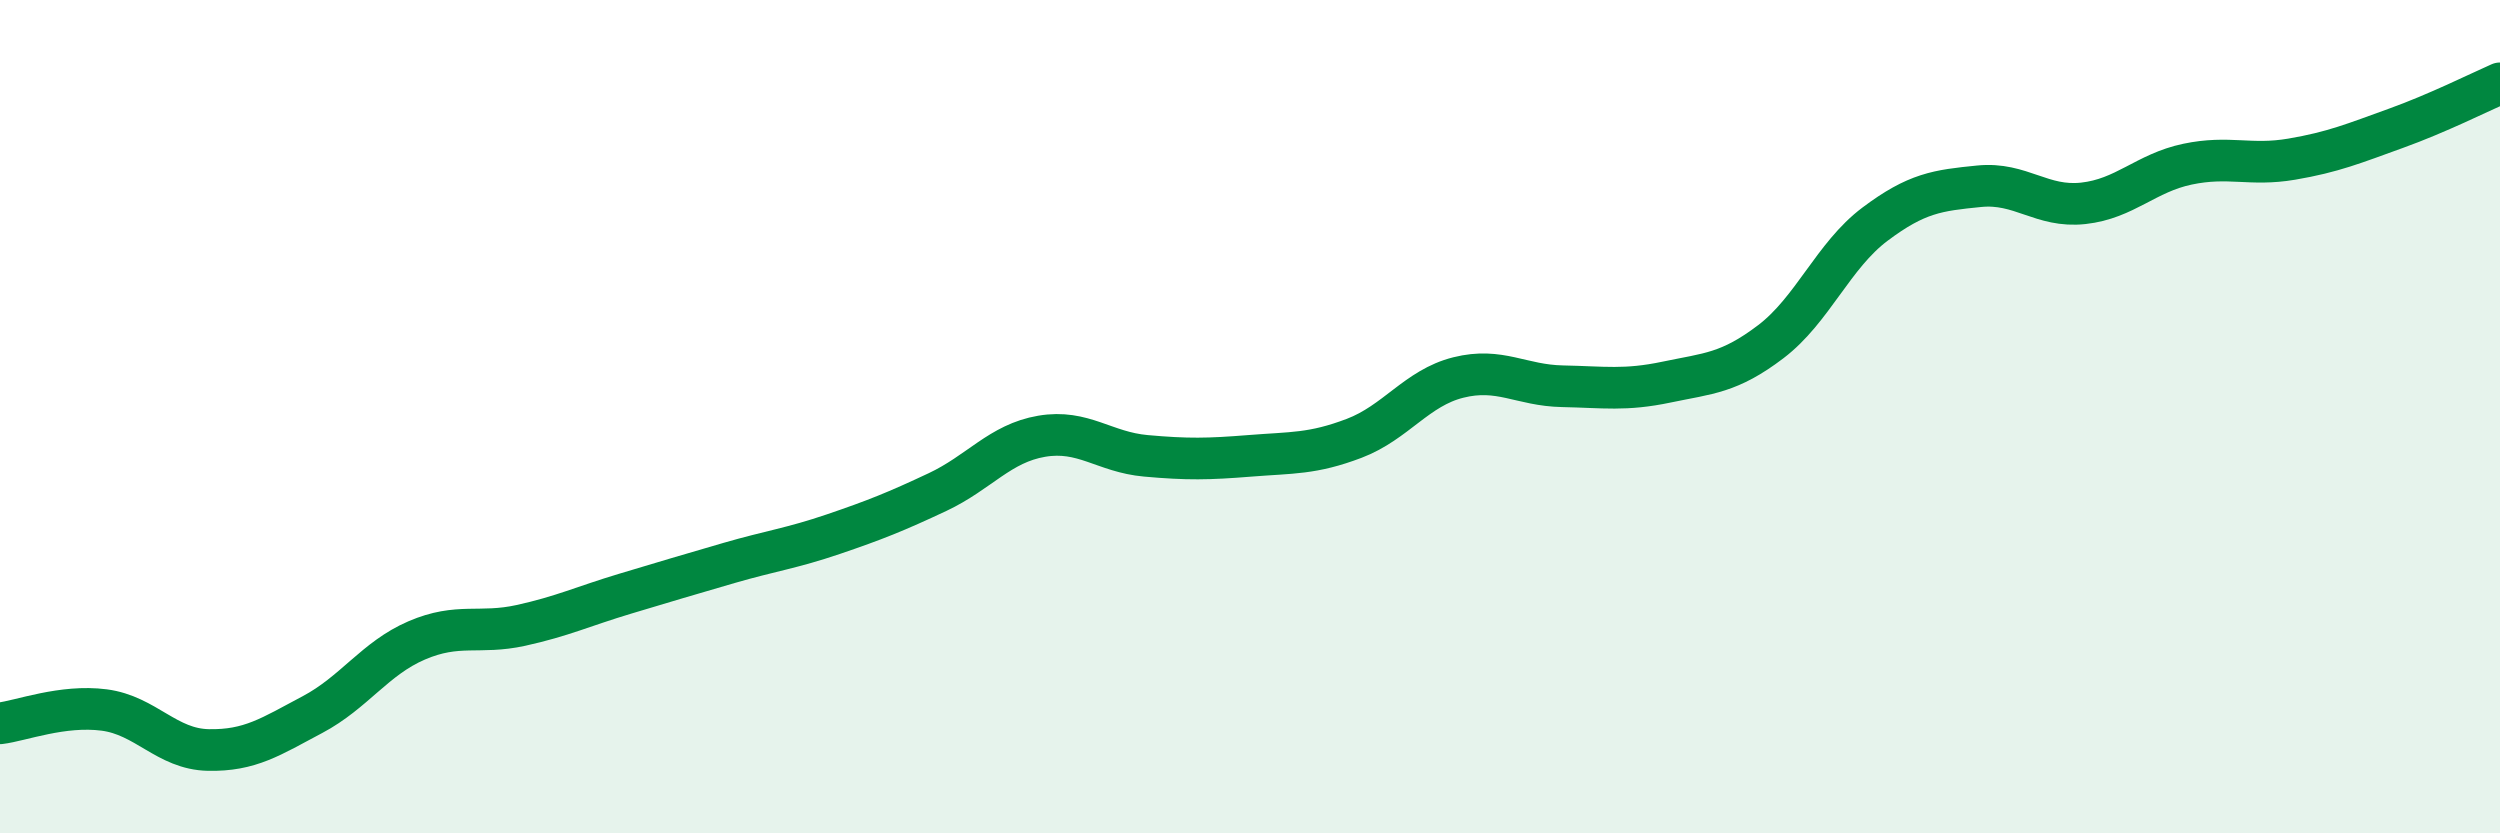
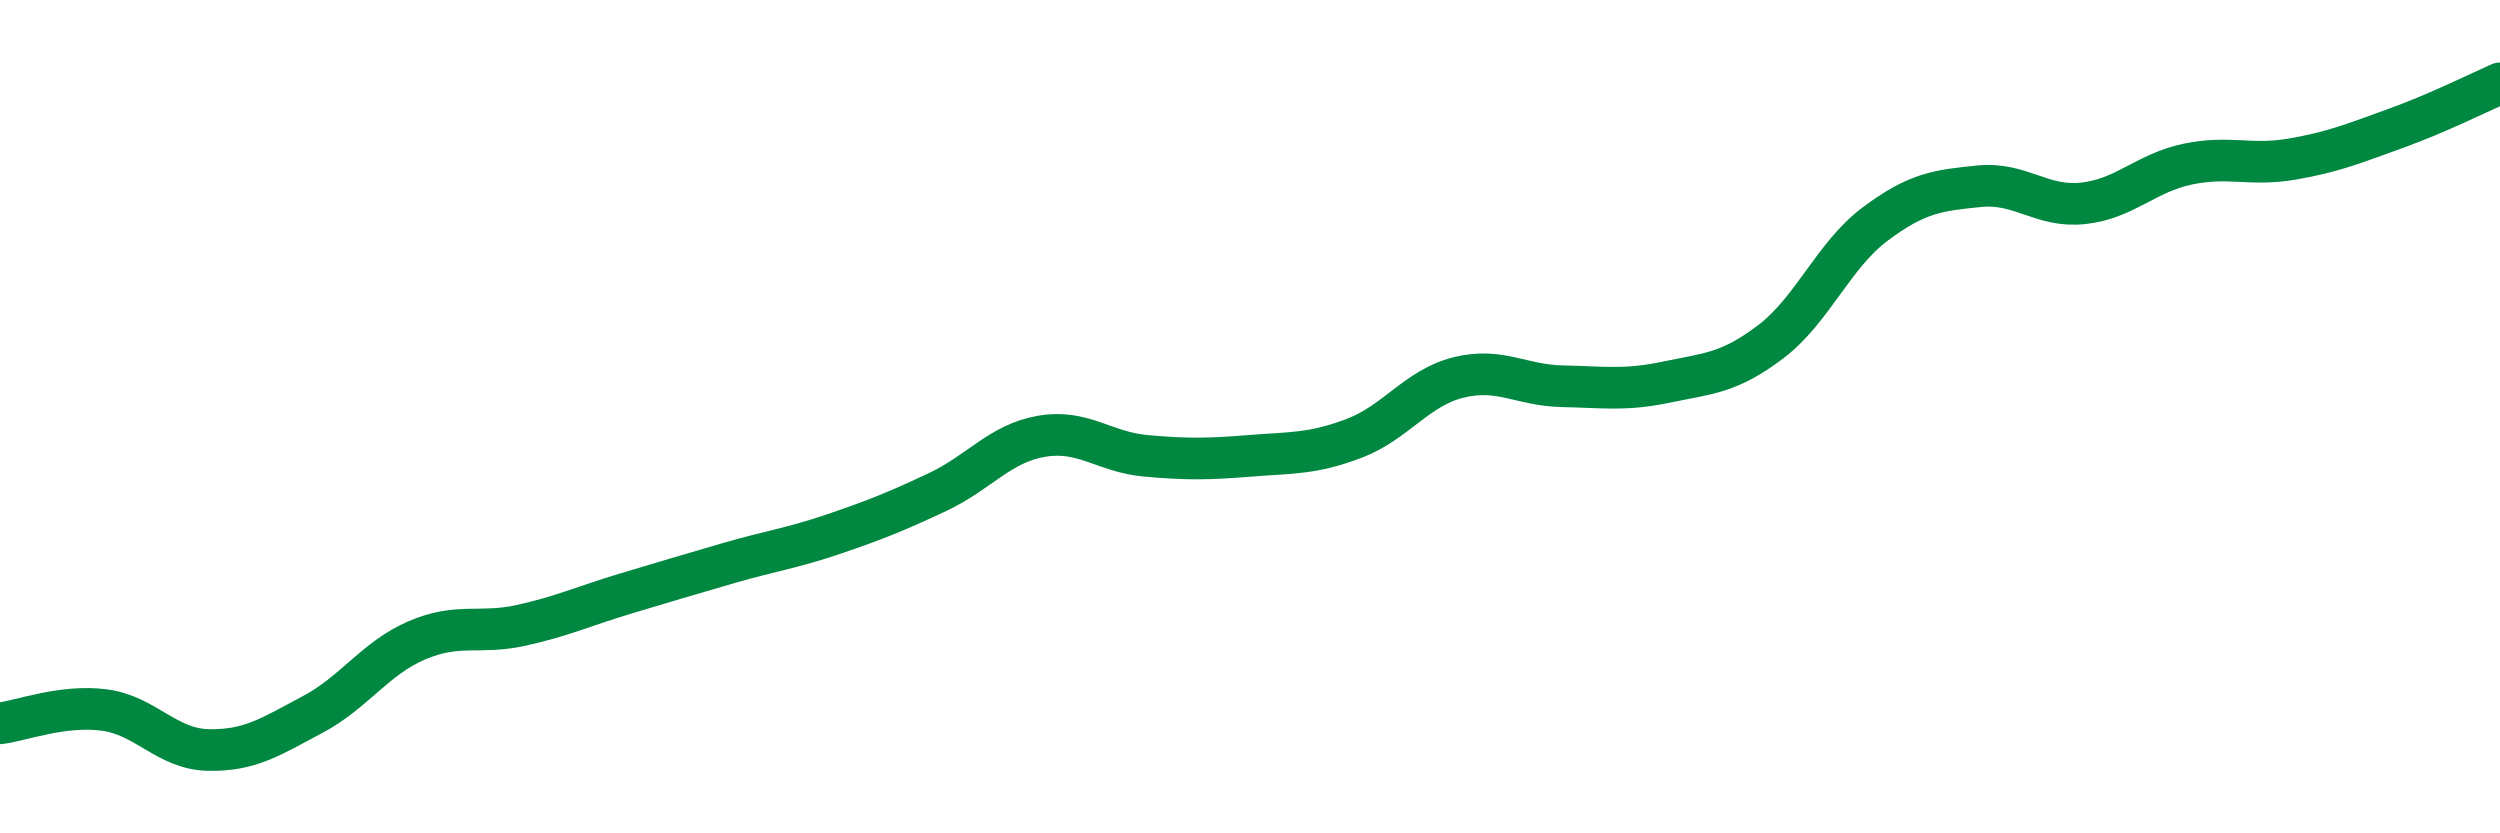
<svg xmlns="http://www.w3.org/2000/svg" width="60" height="20" viewBox="0 0 60 20">
-   <path d="M 0,17.36 C 0.5,17.3 1.5,16.91 2.5,17.04 C 3.5,17.17 4,17.98 5,18 C 6,18.02 6.5,17.68 7.5,17.15 C 8.5,16.62 9,15.8 10,15.37 C 11,14.94 11.5,15.23 12.5,15.01 C 13.5,14.79 14,14.55 15,14.25 C 16,13.95 16.5,13.8 17.5,13.51 C 18.5,13.22 19,13.16 20,12.82 C 21,12.48 21.5,12.28 22.5,11.81 C 23.5,11.34 24,10.64 25,10.47 C 26,10.3 26.5,10.85 27.5,10.94 C 28.5,11.03 29,11.02 30,10.94 C 31,10.86 31.5,10.9 32.5,10.52 C 33.5,10.14 34,9.31 35,9.06 C 36,8.81 36.5,9.25 37.5,9.27 C 38.5,9.29 39,9.38 40,9.17 C 41,8.96 41.5,8.96 42.5,8.2 C 43.5,7.44 44,6.13 45,5.38 C 46,4.63 46.5,4.57 47.5,4.47 C 48.5,4.37 49,4.99 50,4.88 C 51,4.77 51.5,4.15 52.5,3.94 C 53.5,3.73 54,3.99 55,3.82 C 56,3.65 56.5,3.44 57.5,3.08 C 58.5,2.72 59.5,2.22 60,2L60 20L0 20Z" fill="#008740" opacity="0.1" stroke-linecap="round" stroke-linejoin="round" />
  <path d="M 0,17.36 C 0.5,17.3 1.5,16.91 2.5,17.04 C 3.5,17.17 4,17.98 5,18 C 6,18.02 6.5,17.68 7.5,17.15 C 8.5,16.62 9,15.8 10,15.37 C 11,14.94 11.5,15.23 12.5,15.01 C 13.5,14.79 14,14.55 15,14.25 C 16,13.95 16.5,13.8 17.5,13.51 C 18.5,13.22 19,13.16 20,12.82 C 21,12.48 21.5,12.28 22.5,11.81 C 23.5,11.34 24,10.64 25,10.47 C 26,10.3 26.5,10.85 27.5,10.94 C 28.5,11.03 29,11.02 30,10.94 C 31,10.86 31.5,10.9 32.5,10.52 C 33.5,10.14 34,9.31 35,9.06 C 36,8.81 36.5,9.25 37.5,9.27 C 38.5,9.29 39,9.38 40,9.17 C 41,8.96 41.5,8.96 42.5,8.2 C 43.5,7.44 44,6.13 45,5.38 C 46,4.63 46.5,4.57 47.5,4.47 C 48.5,4.37 49,4.99 50,4.88 C 51,4.77 51.5,4.15 52.5,3.94 C 53.5,3.73 54,3.99 55,3.82 C 56,3.65 56.5,3.44 57.5,3.08 C 58.5,2.72 59.5,2.22 60,2" stroke="#008740" stroke-width="1" fill="none" stroke-linecap="round" stroke-linejoin="round" />
</svg>